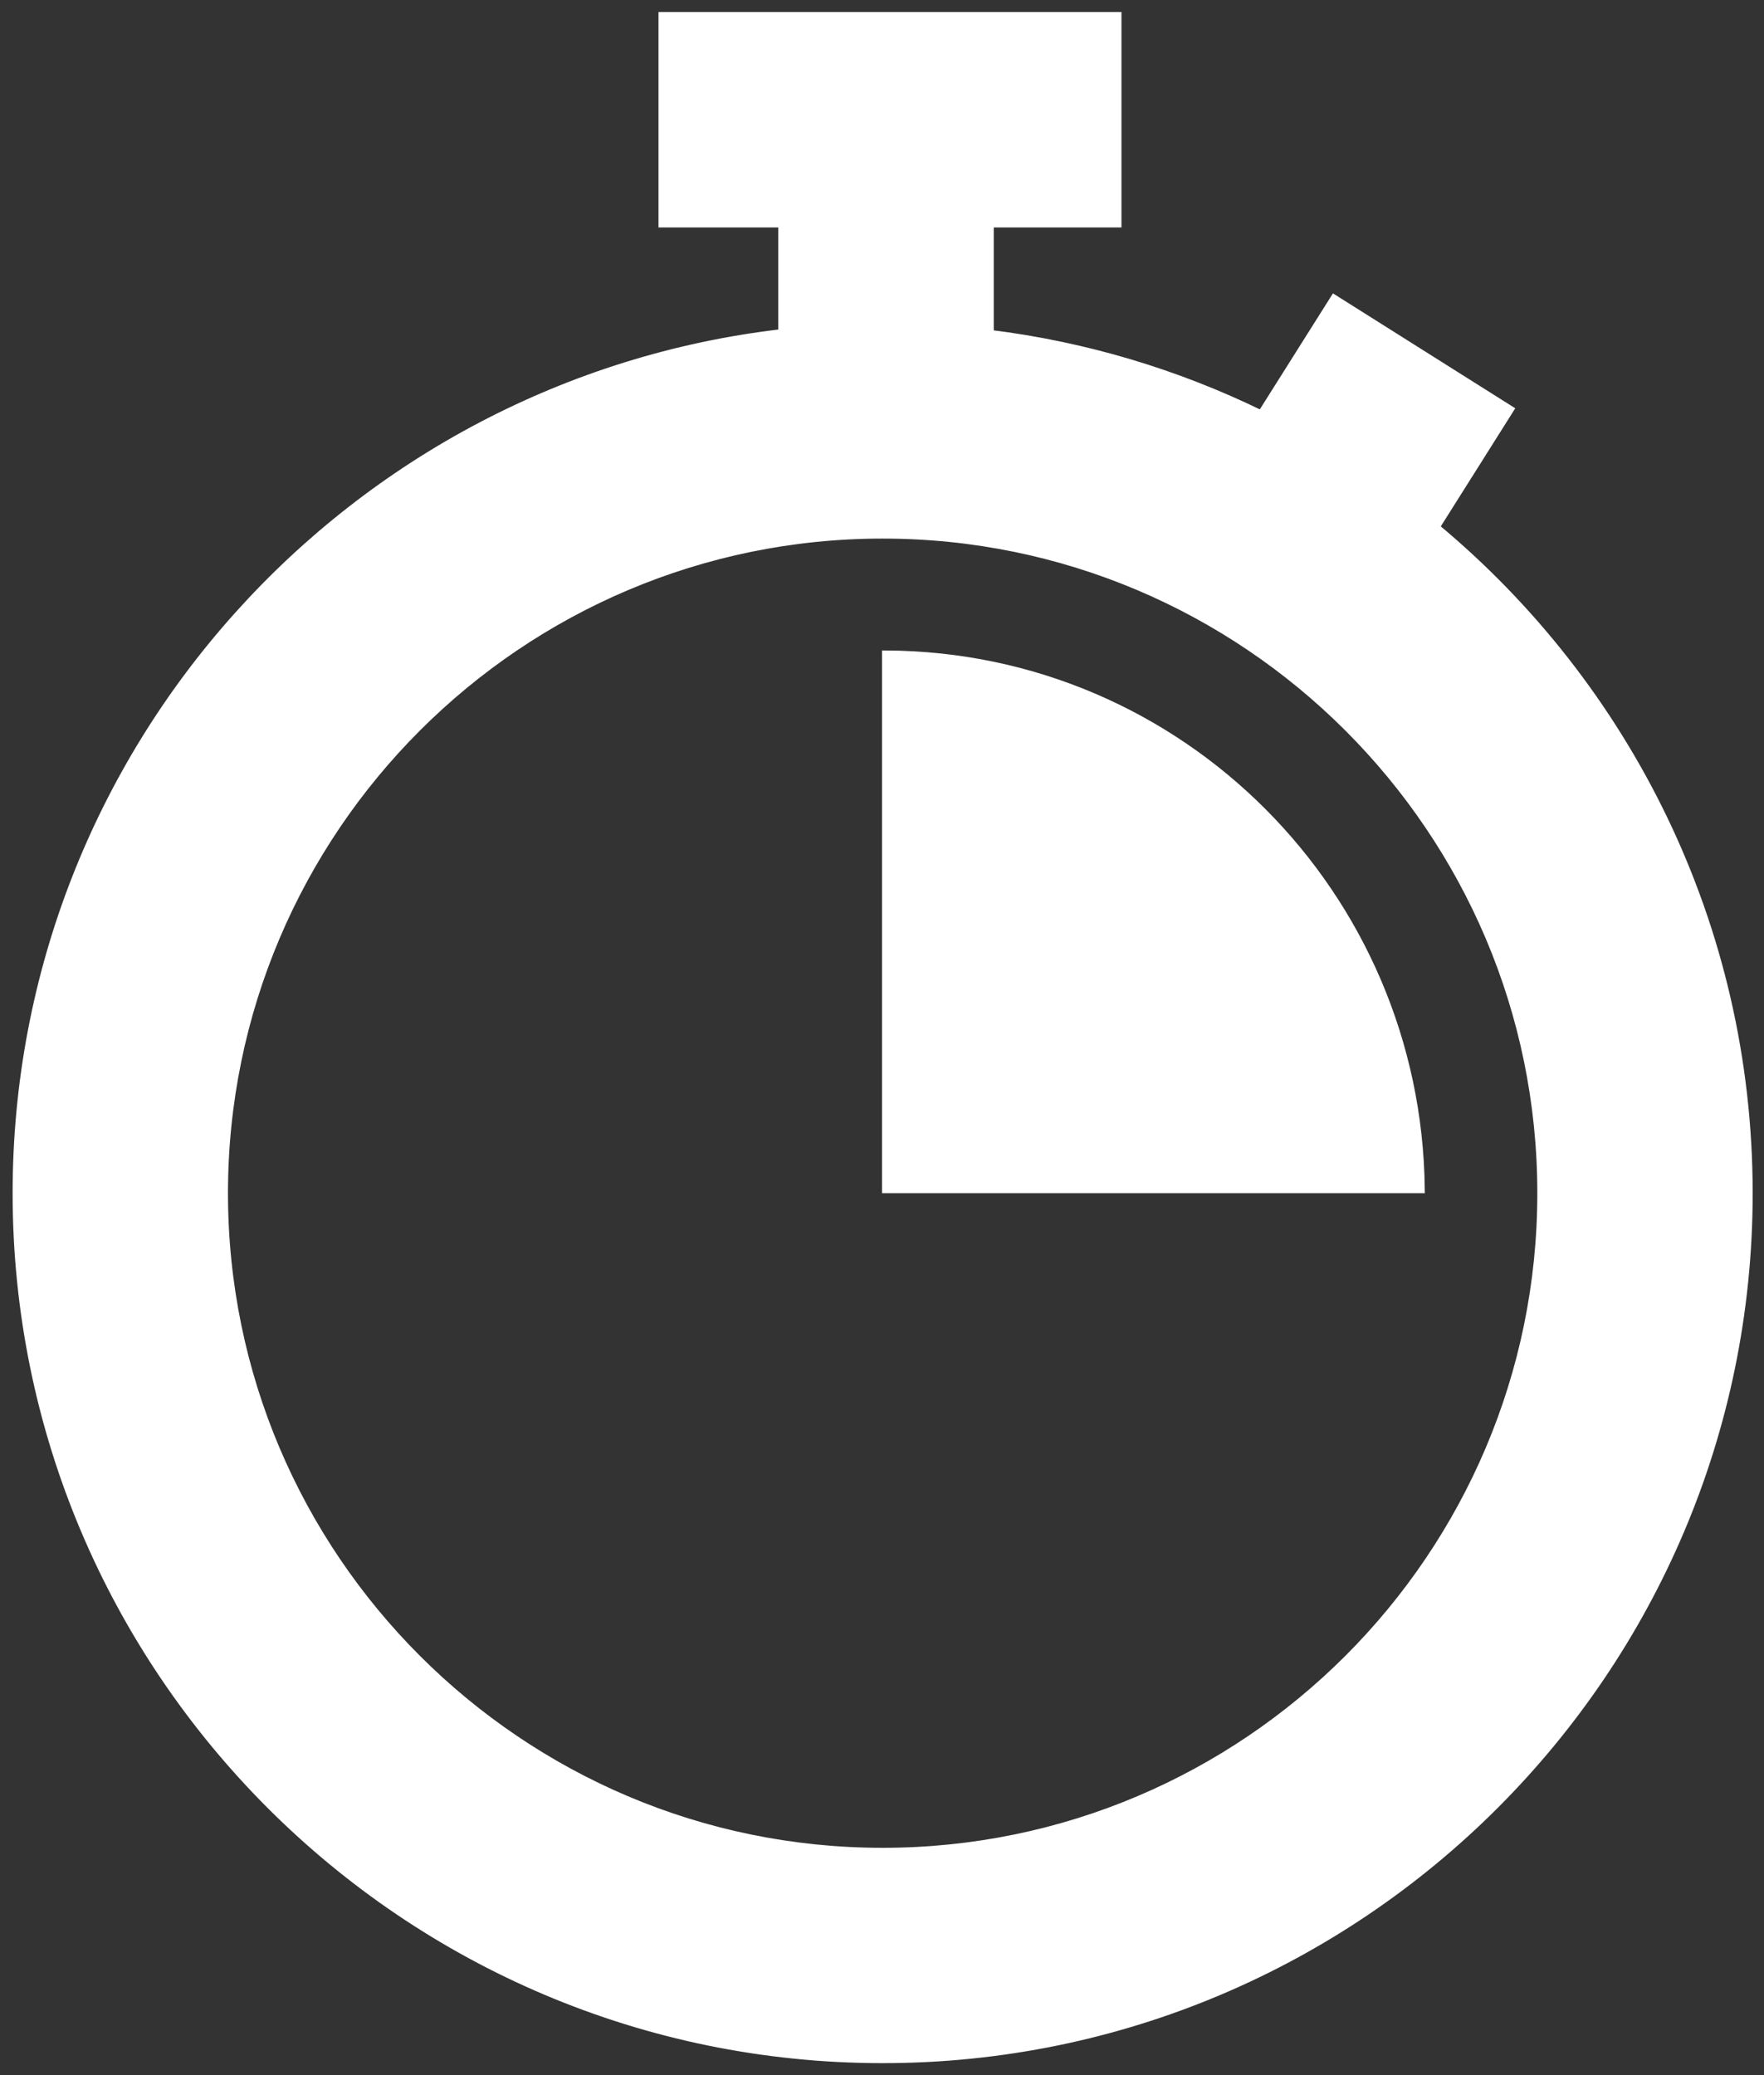
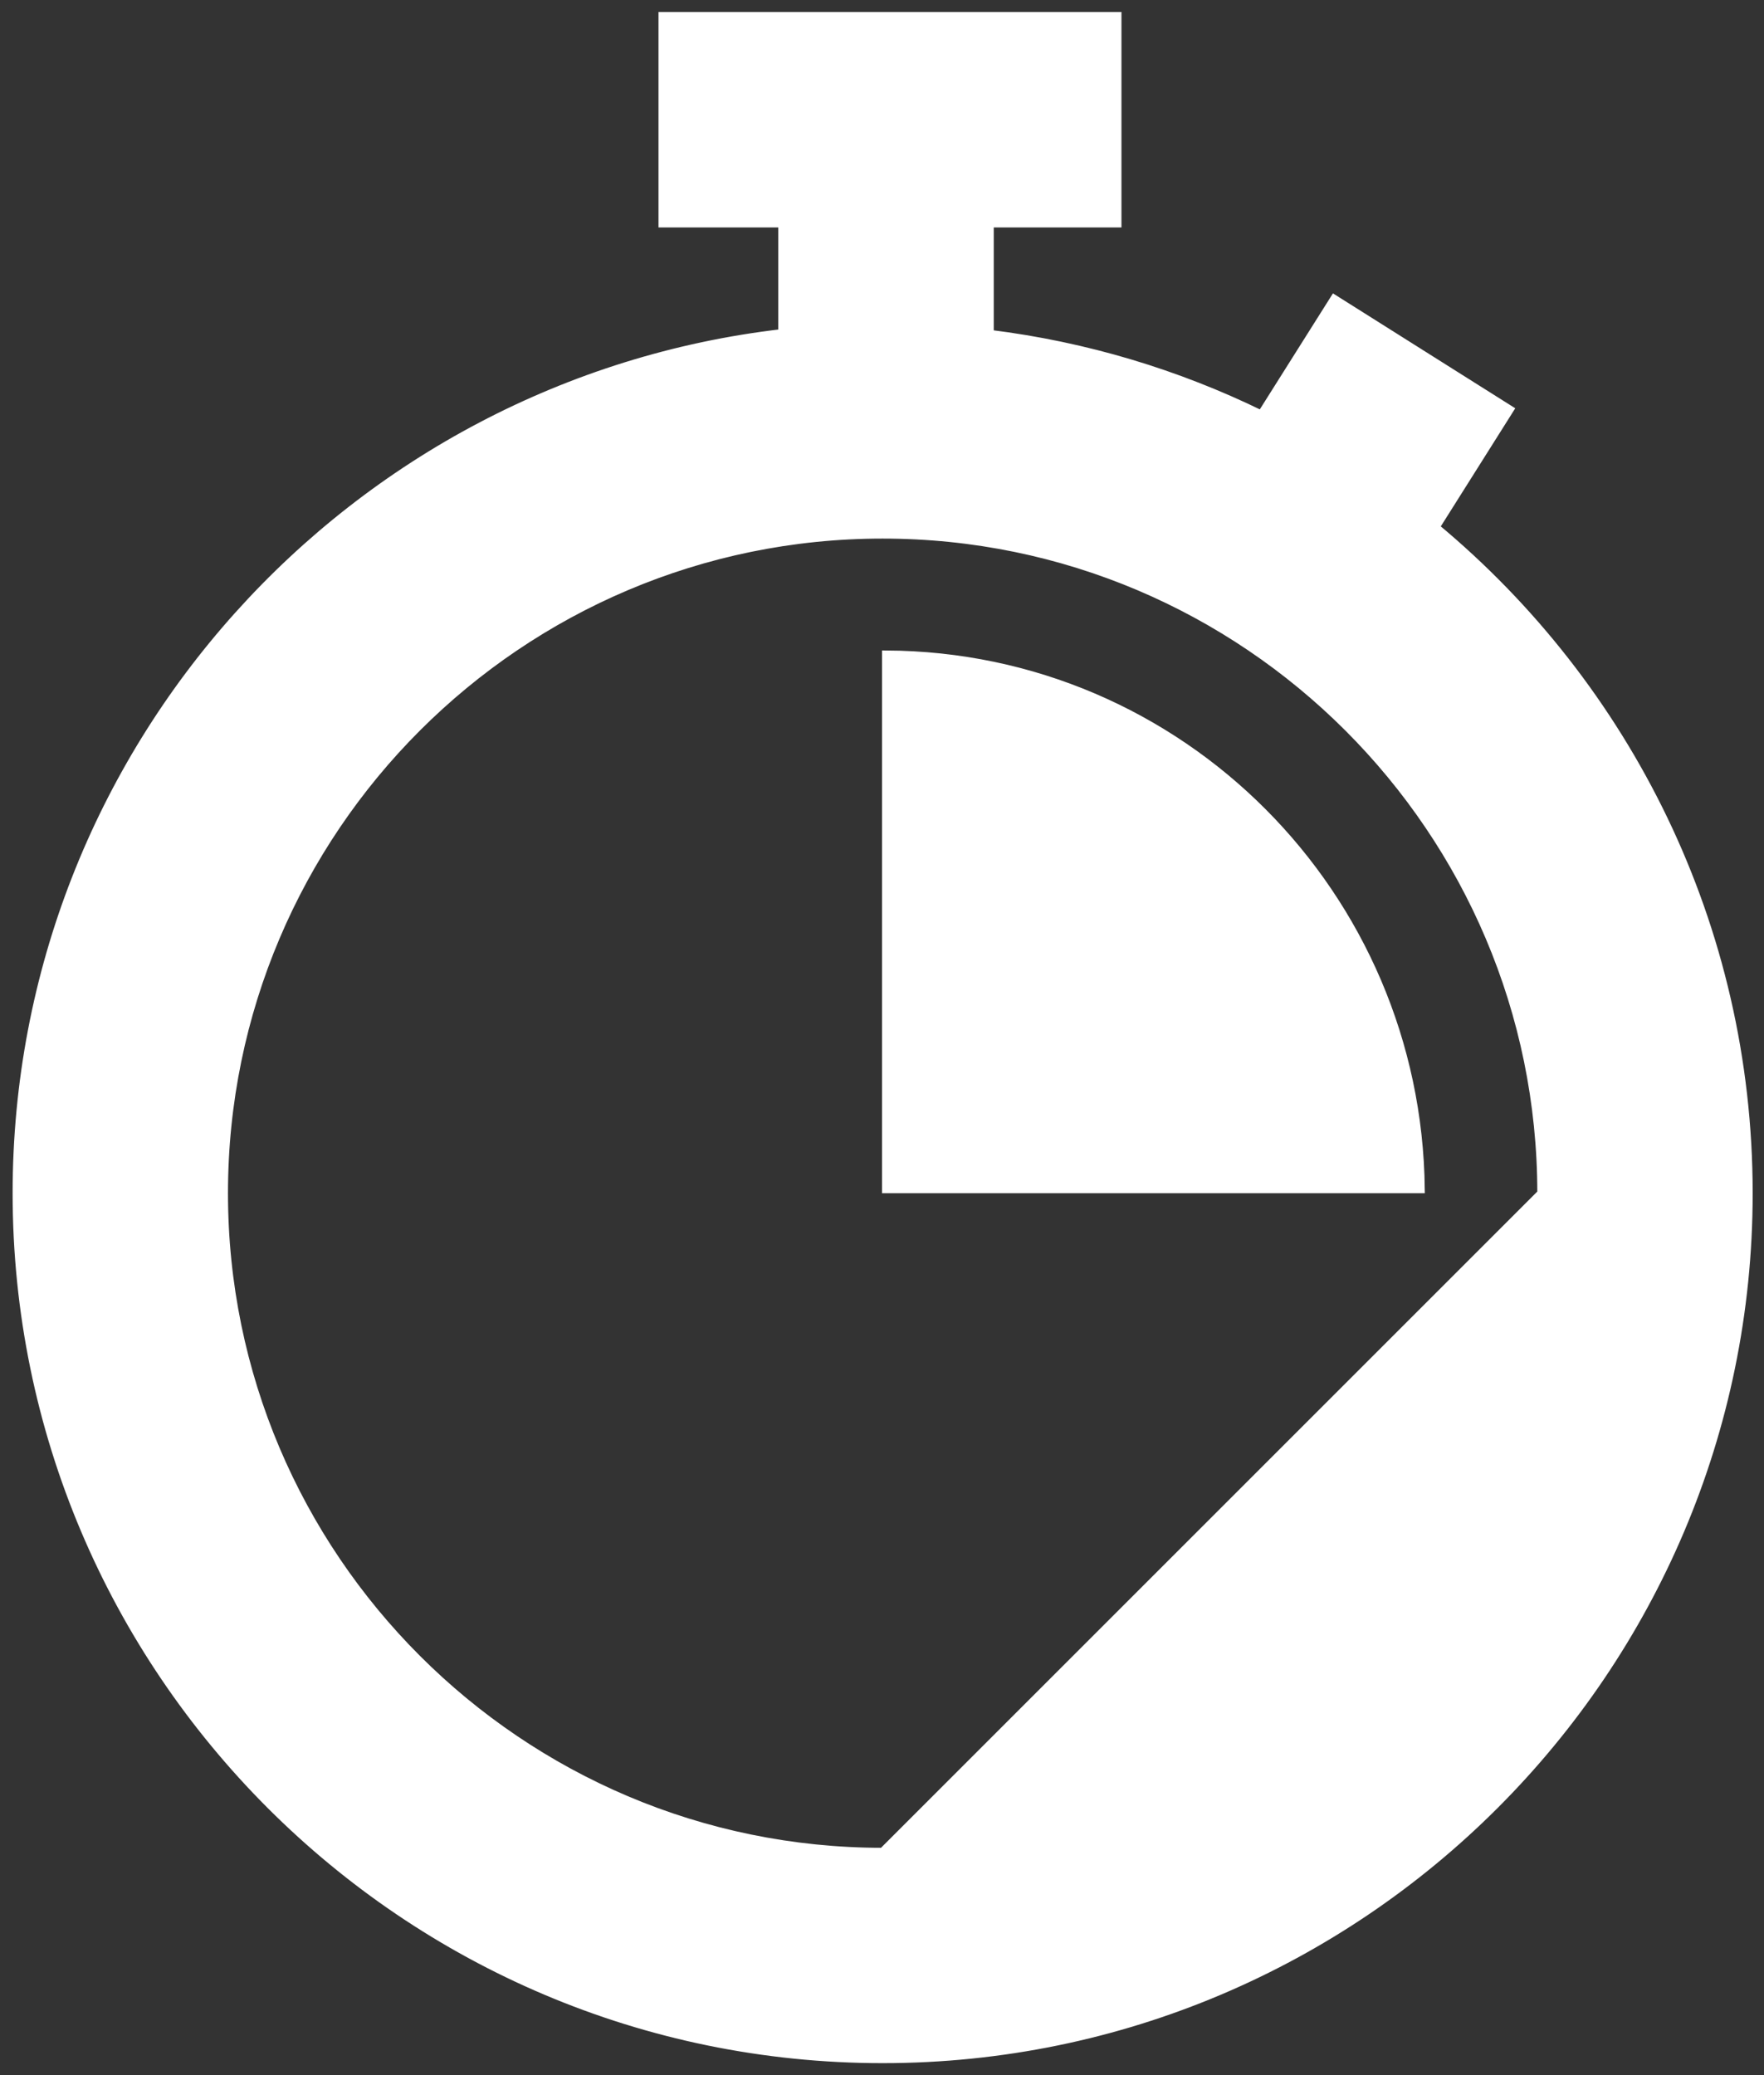
<svg xmlns="http://www.w3.org/2000/svg" fill="#ffffff" version="1.1" id="Layer_1" viewBox="0 0 221 260" enable-background="new 0 0 221 260" xml:space="preserve" stroke="#ffffff">
  <rect x="0" y="0" width="221" height="260" fill="#333333" stroke="none" />
  <g id="SVGRepo_bgCarrier" stroke-width="0" />
  <g id="SVGRepo_tracerCarrier" stroke-linecap="round" stroke-linejoin="round" />
  <g id="SVGRepo_iconCarrier">
-     <path d="M179.852,66.056l9.295-14.744l-21.994-13.865l-9.134,14.488C147.512,46.805,136.06,43.324,124,41.83V28h16V2H83v26h15 v13.734C44.079,47.989,2.081,93.929,2.081,149.5c0,59.827,48.673,108.5,108.5,108.5c59.827,0,108.5-48.673,108.5-108.5 C219.081,115.985,203.804,85.974,179.852,66.056z M110.581,232.019c-45.501,0-82.519-37.018-82.519-82.519 s37.018-82.519,82.519-82.519S193.1,103.999,193.1,149.5S156.082,232.019,110.581,232.019z M178,149h-67V82 C147.927,82.176,177.603,112.125,178,149z" />
+     <path d="M179.852,66.056l9.295-14.744l-21.994-13.865l-9.134,14.488C147.512,46.805,136.06,43.324,124,41.83V28h16V2H83v26h15 v13.734C44.079,47.989,2.081,93.929,2.081,149.5c0,59.827,48.673,108.5,108.5,108.5c59.827,0,108.5-48.673,108.5-108.5 C219.081,115.985,203.804,85.974,179.852,66.056z M110.581,232.019c-45.501,0-82.519-37.018-82.519-82.519 s37.018-82.519,82.519-82.519S193.1,103.999,193.1,149.5z M178,149h-67V82 C147.927,82.176,177.603,112.125,178,149z" />
  </g>
</svg>